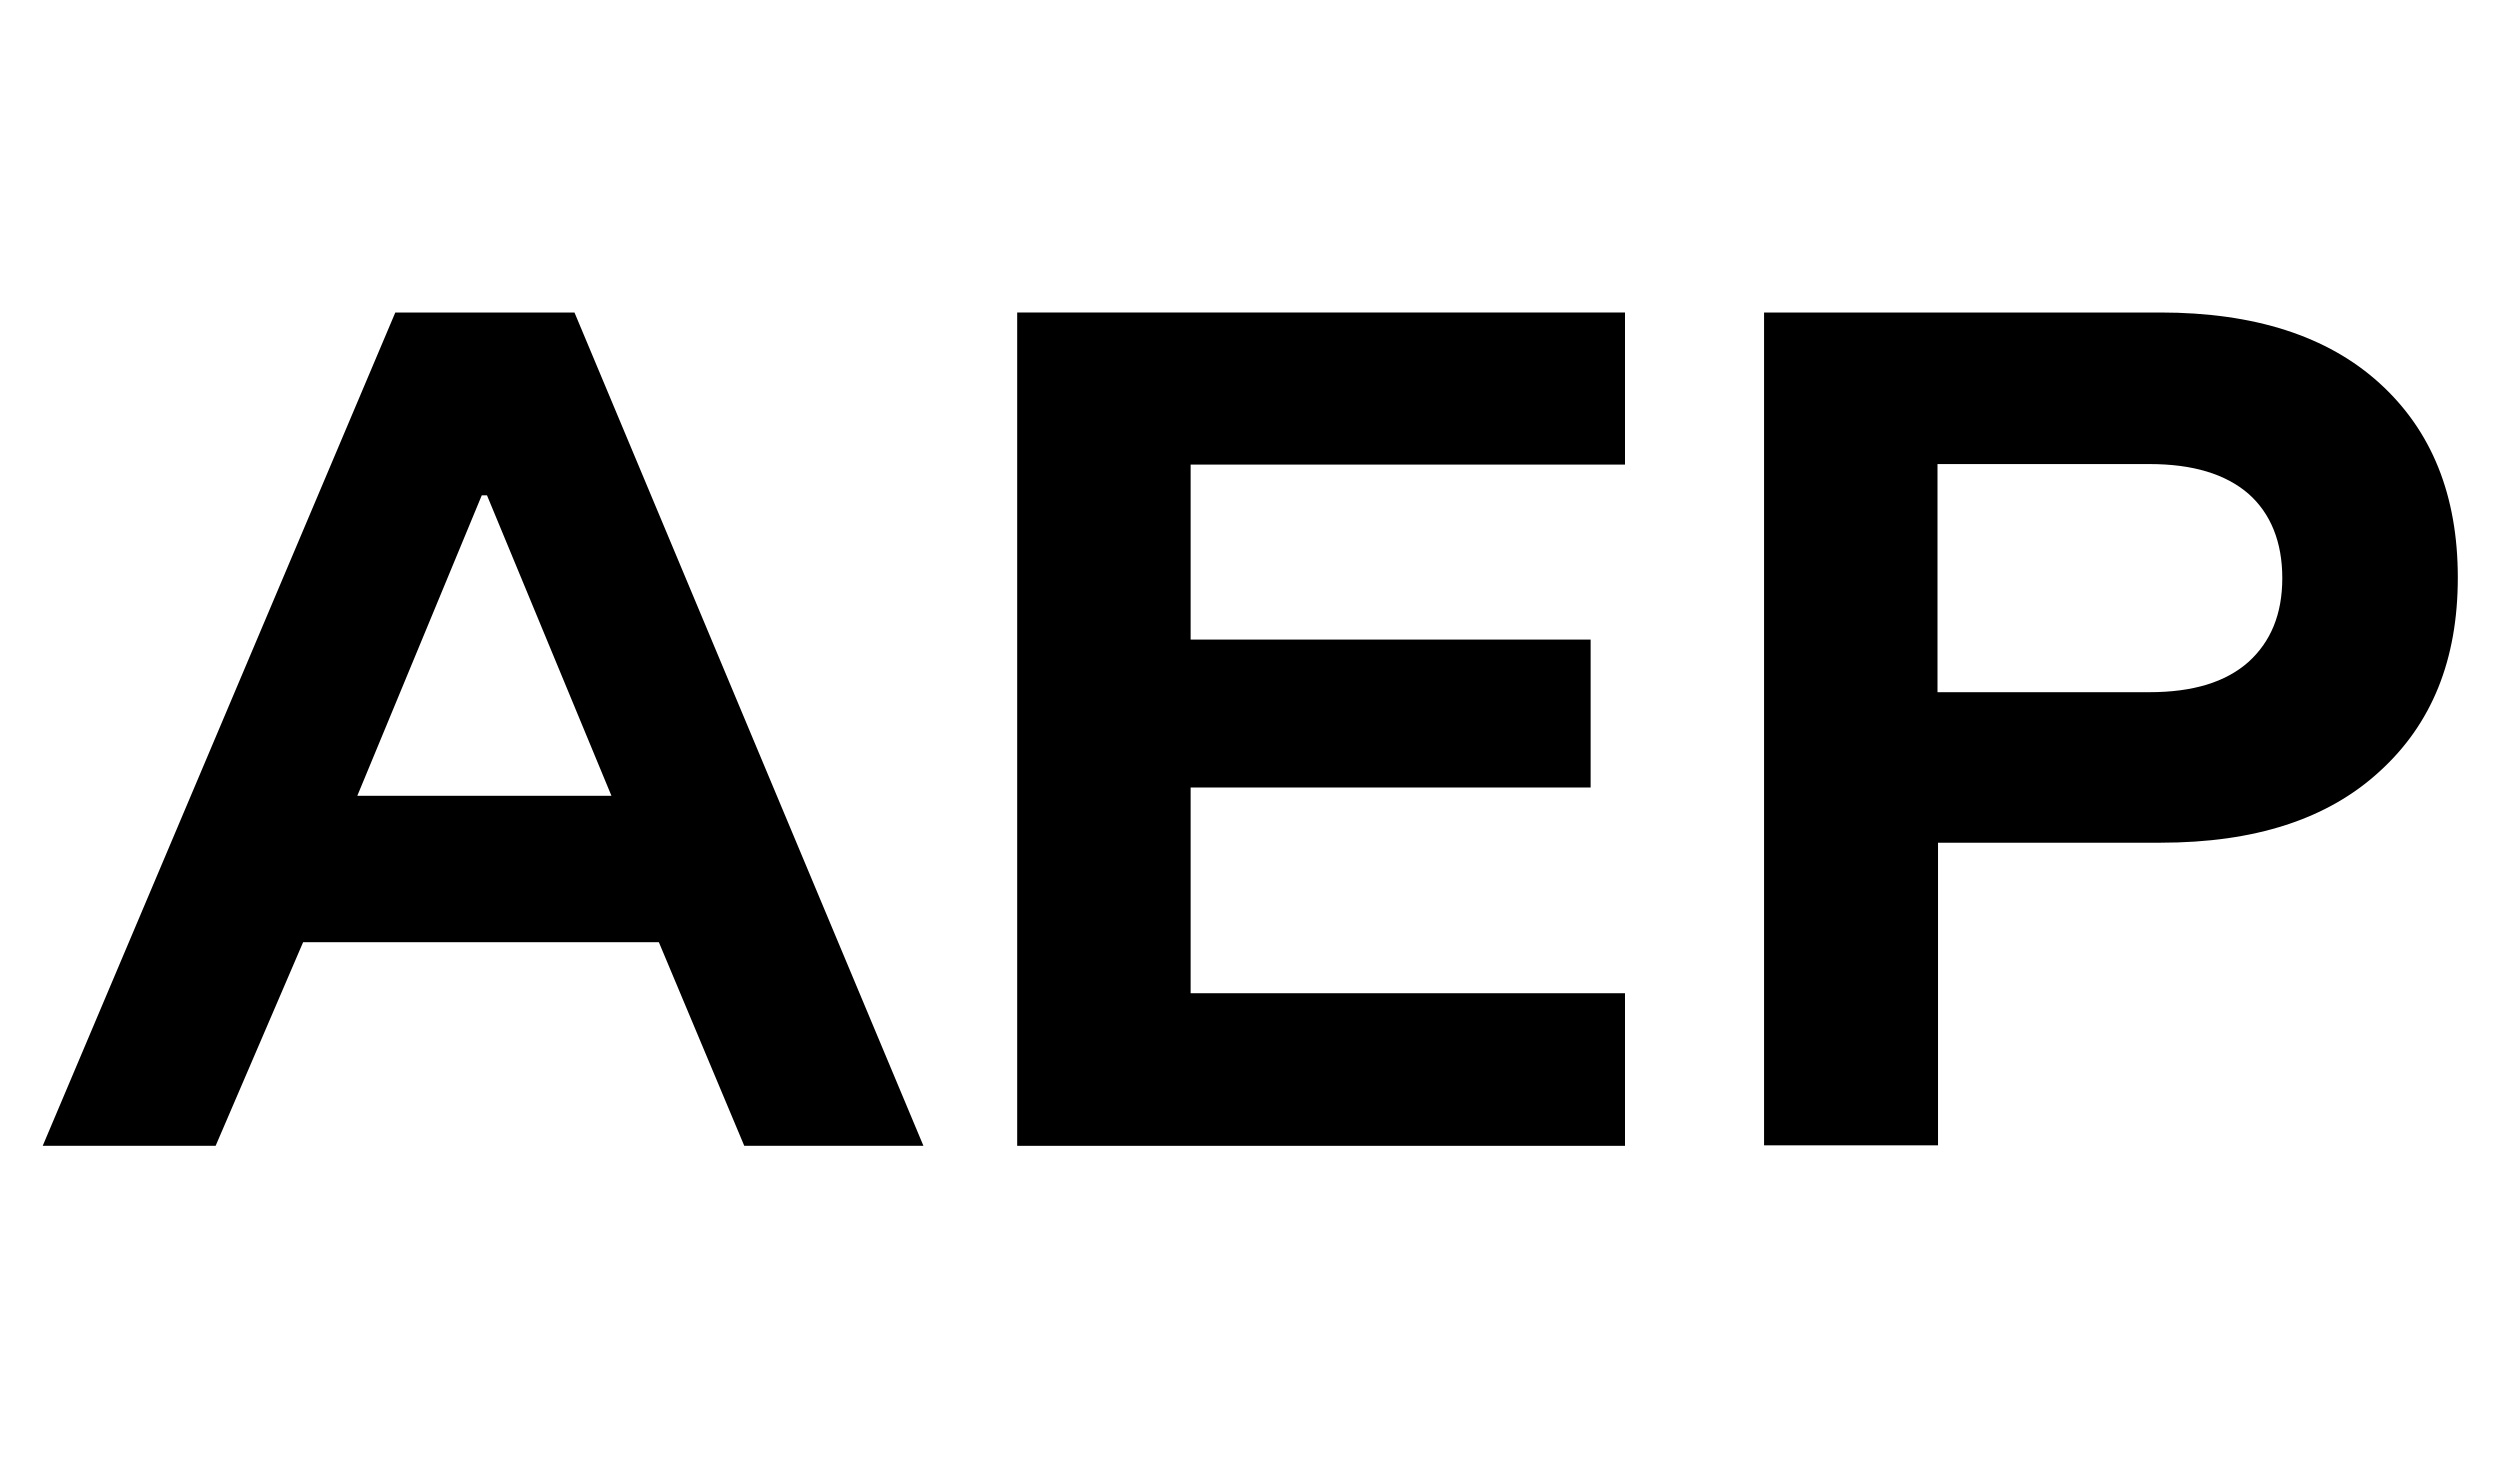
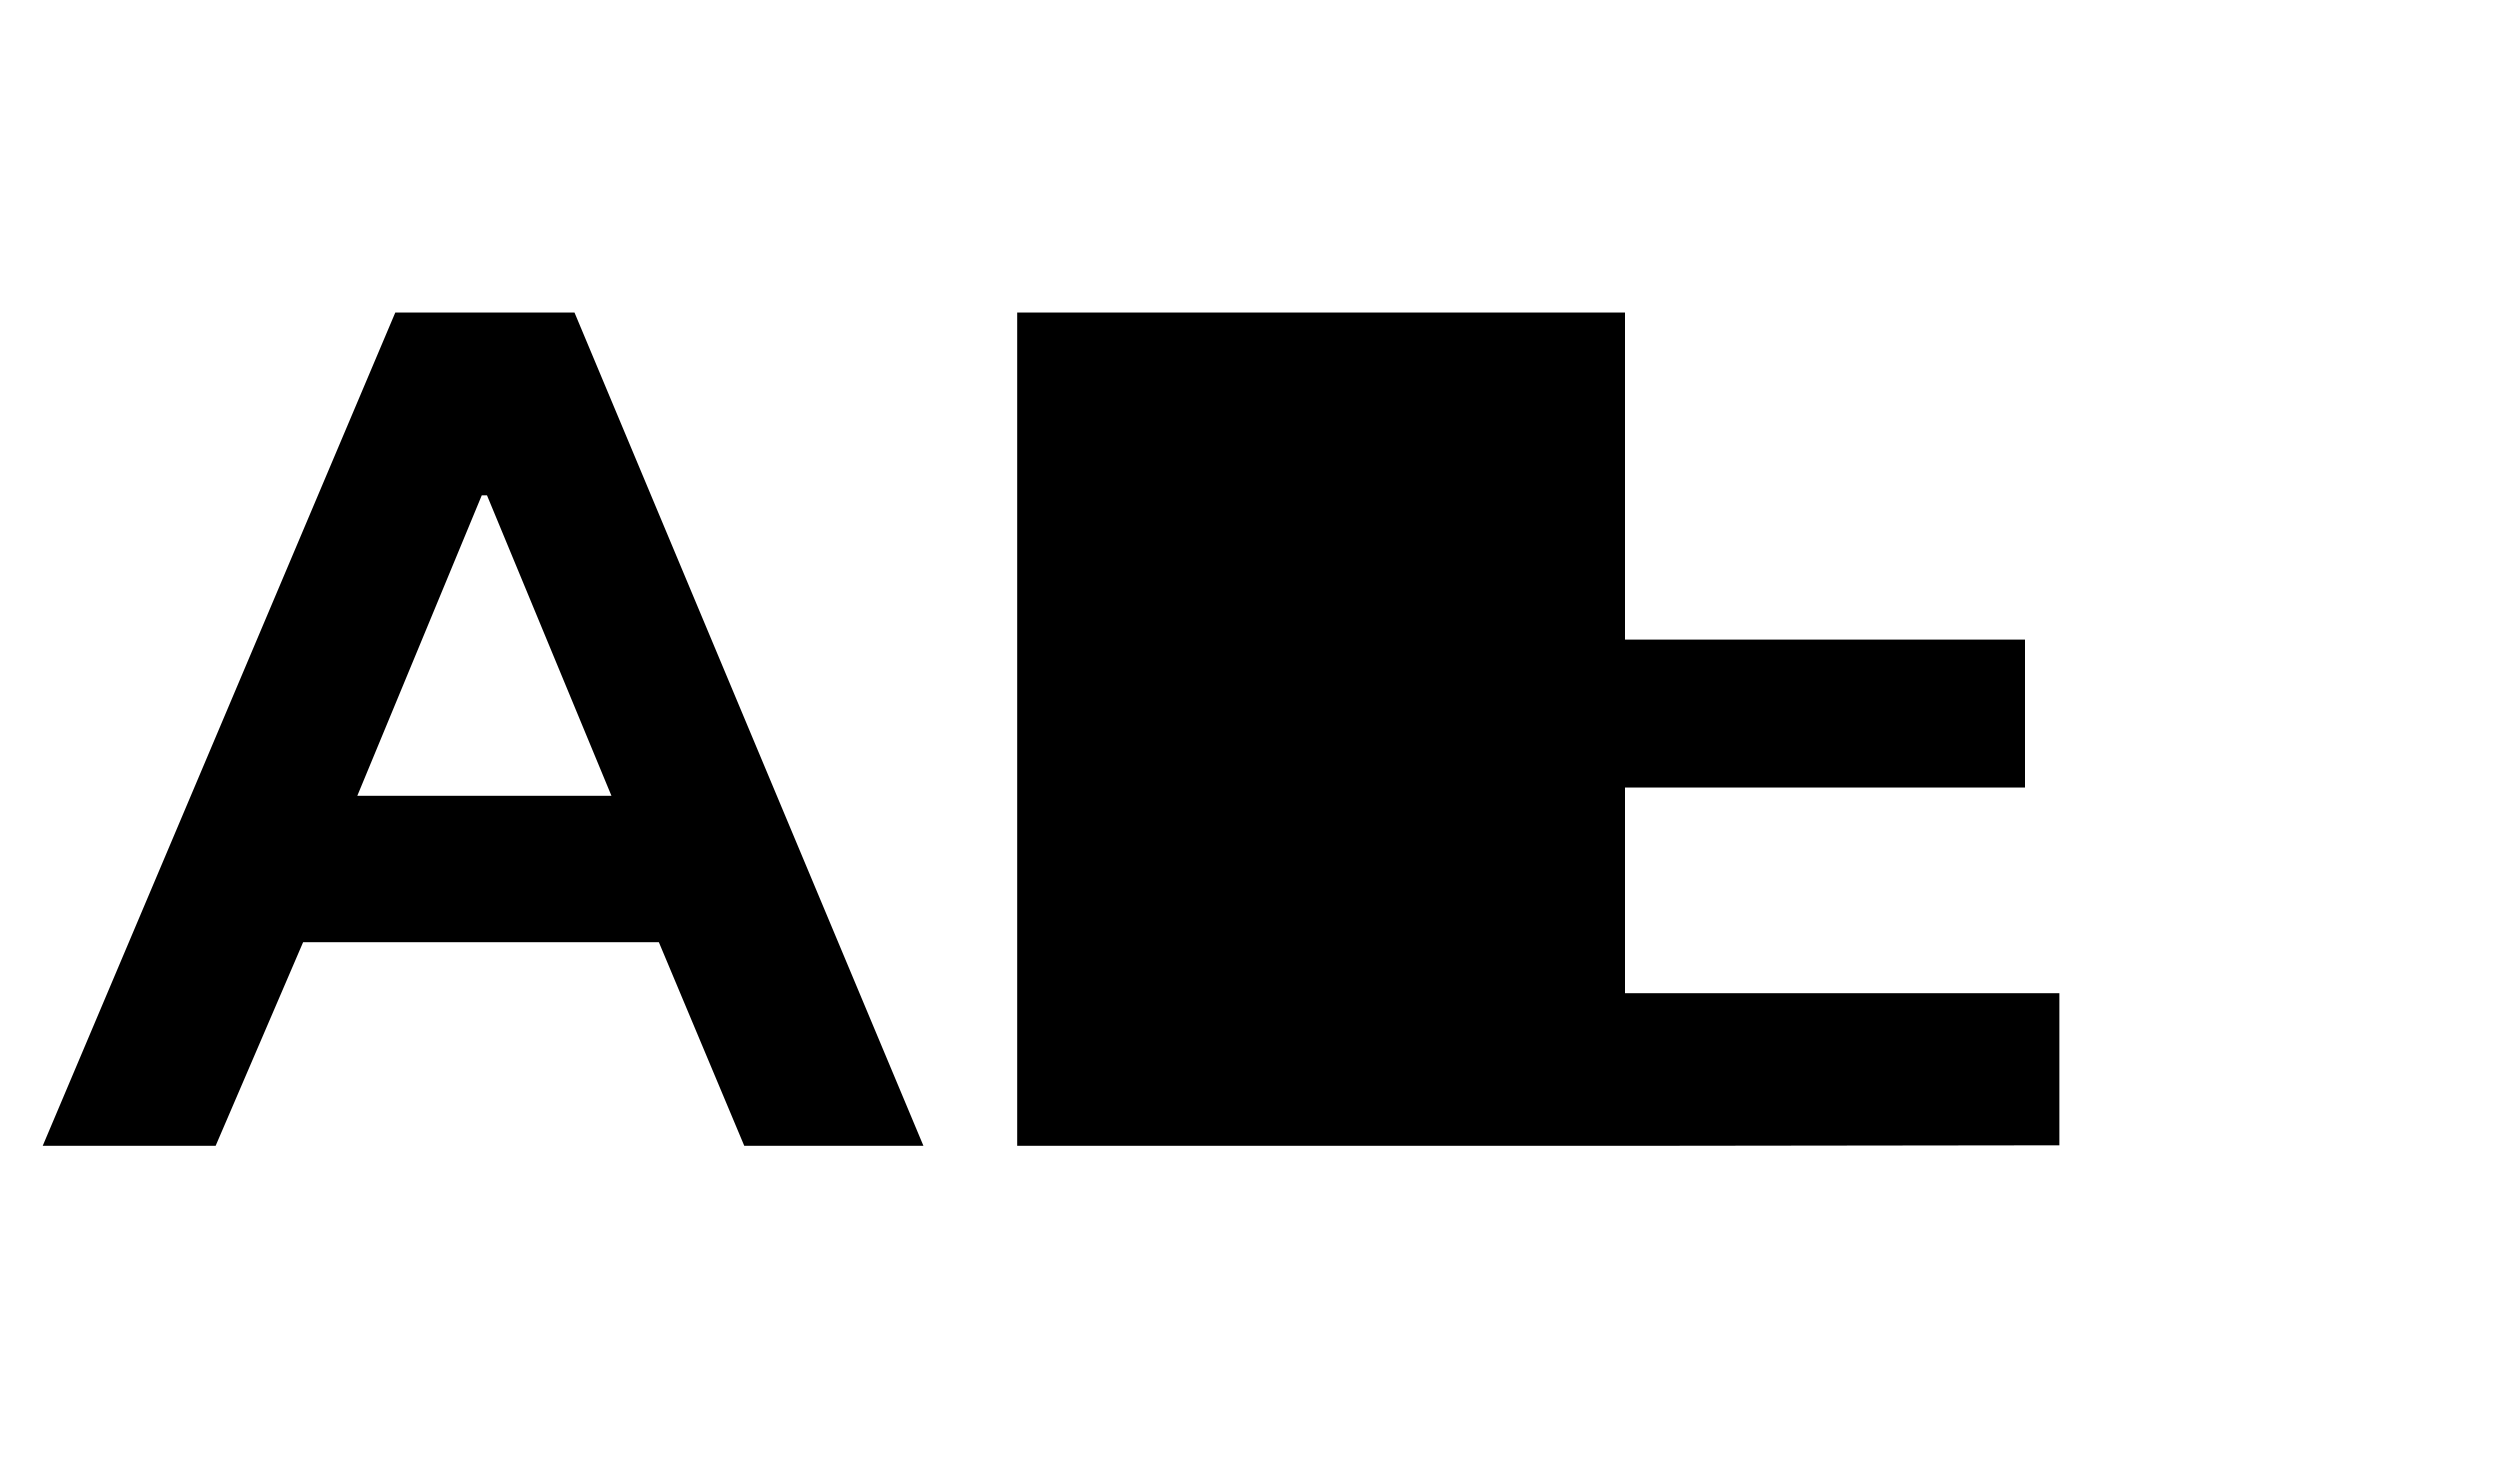
<svg xmlns="http://www.w3.org/2000/svg" id="uuid-b5ea025d-e691-431d-aae5-8edfcbff3e8e" viewBox="0 0 48 28">
  <path d="M.82,22L7.59,6h3.44l6.7,16h-3.44l-1.64-3.91h-6.83l-1.68,3.91H.82ZM6.86,15.28h4.88l-2.39-5.77h-.1l-2.39,5.77Z" />
-   <path d="M31.2,22h-11.67V6h11.67v2.92h-8.34v3.36h7.68v2.84h-7.68v3.95h8.34v2.92Z" />
-   <path d="M33.87,22V6h7.61c1.8,0,3.21.45,4.21,1.36,1,.91,1.5,2.15,1.5,3.73s-.5,2.81-1.5,3.72c-1,.92-2.4,1.37-4.21,1.37h-4.27v5.81h-3.34ZM37.2,13.29h4.07c.83,0,1.46-.19,1.9-.58.43-.39.65-.92.65-1.61s-.22-1.24-.65-1.62c-.44-.38-1.07-.57-1.9-.57h-4.07v4.38Z" />
+   <path d="M31.2,22h-11.67V6h11.67v2.92v3.36h7.68v2.84h-7.68v3.95h8.34v2.92Z" />
</svg>